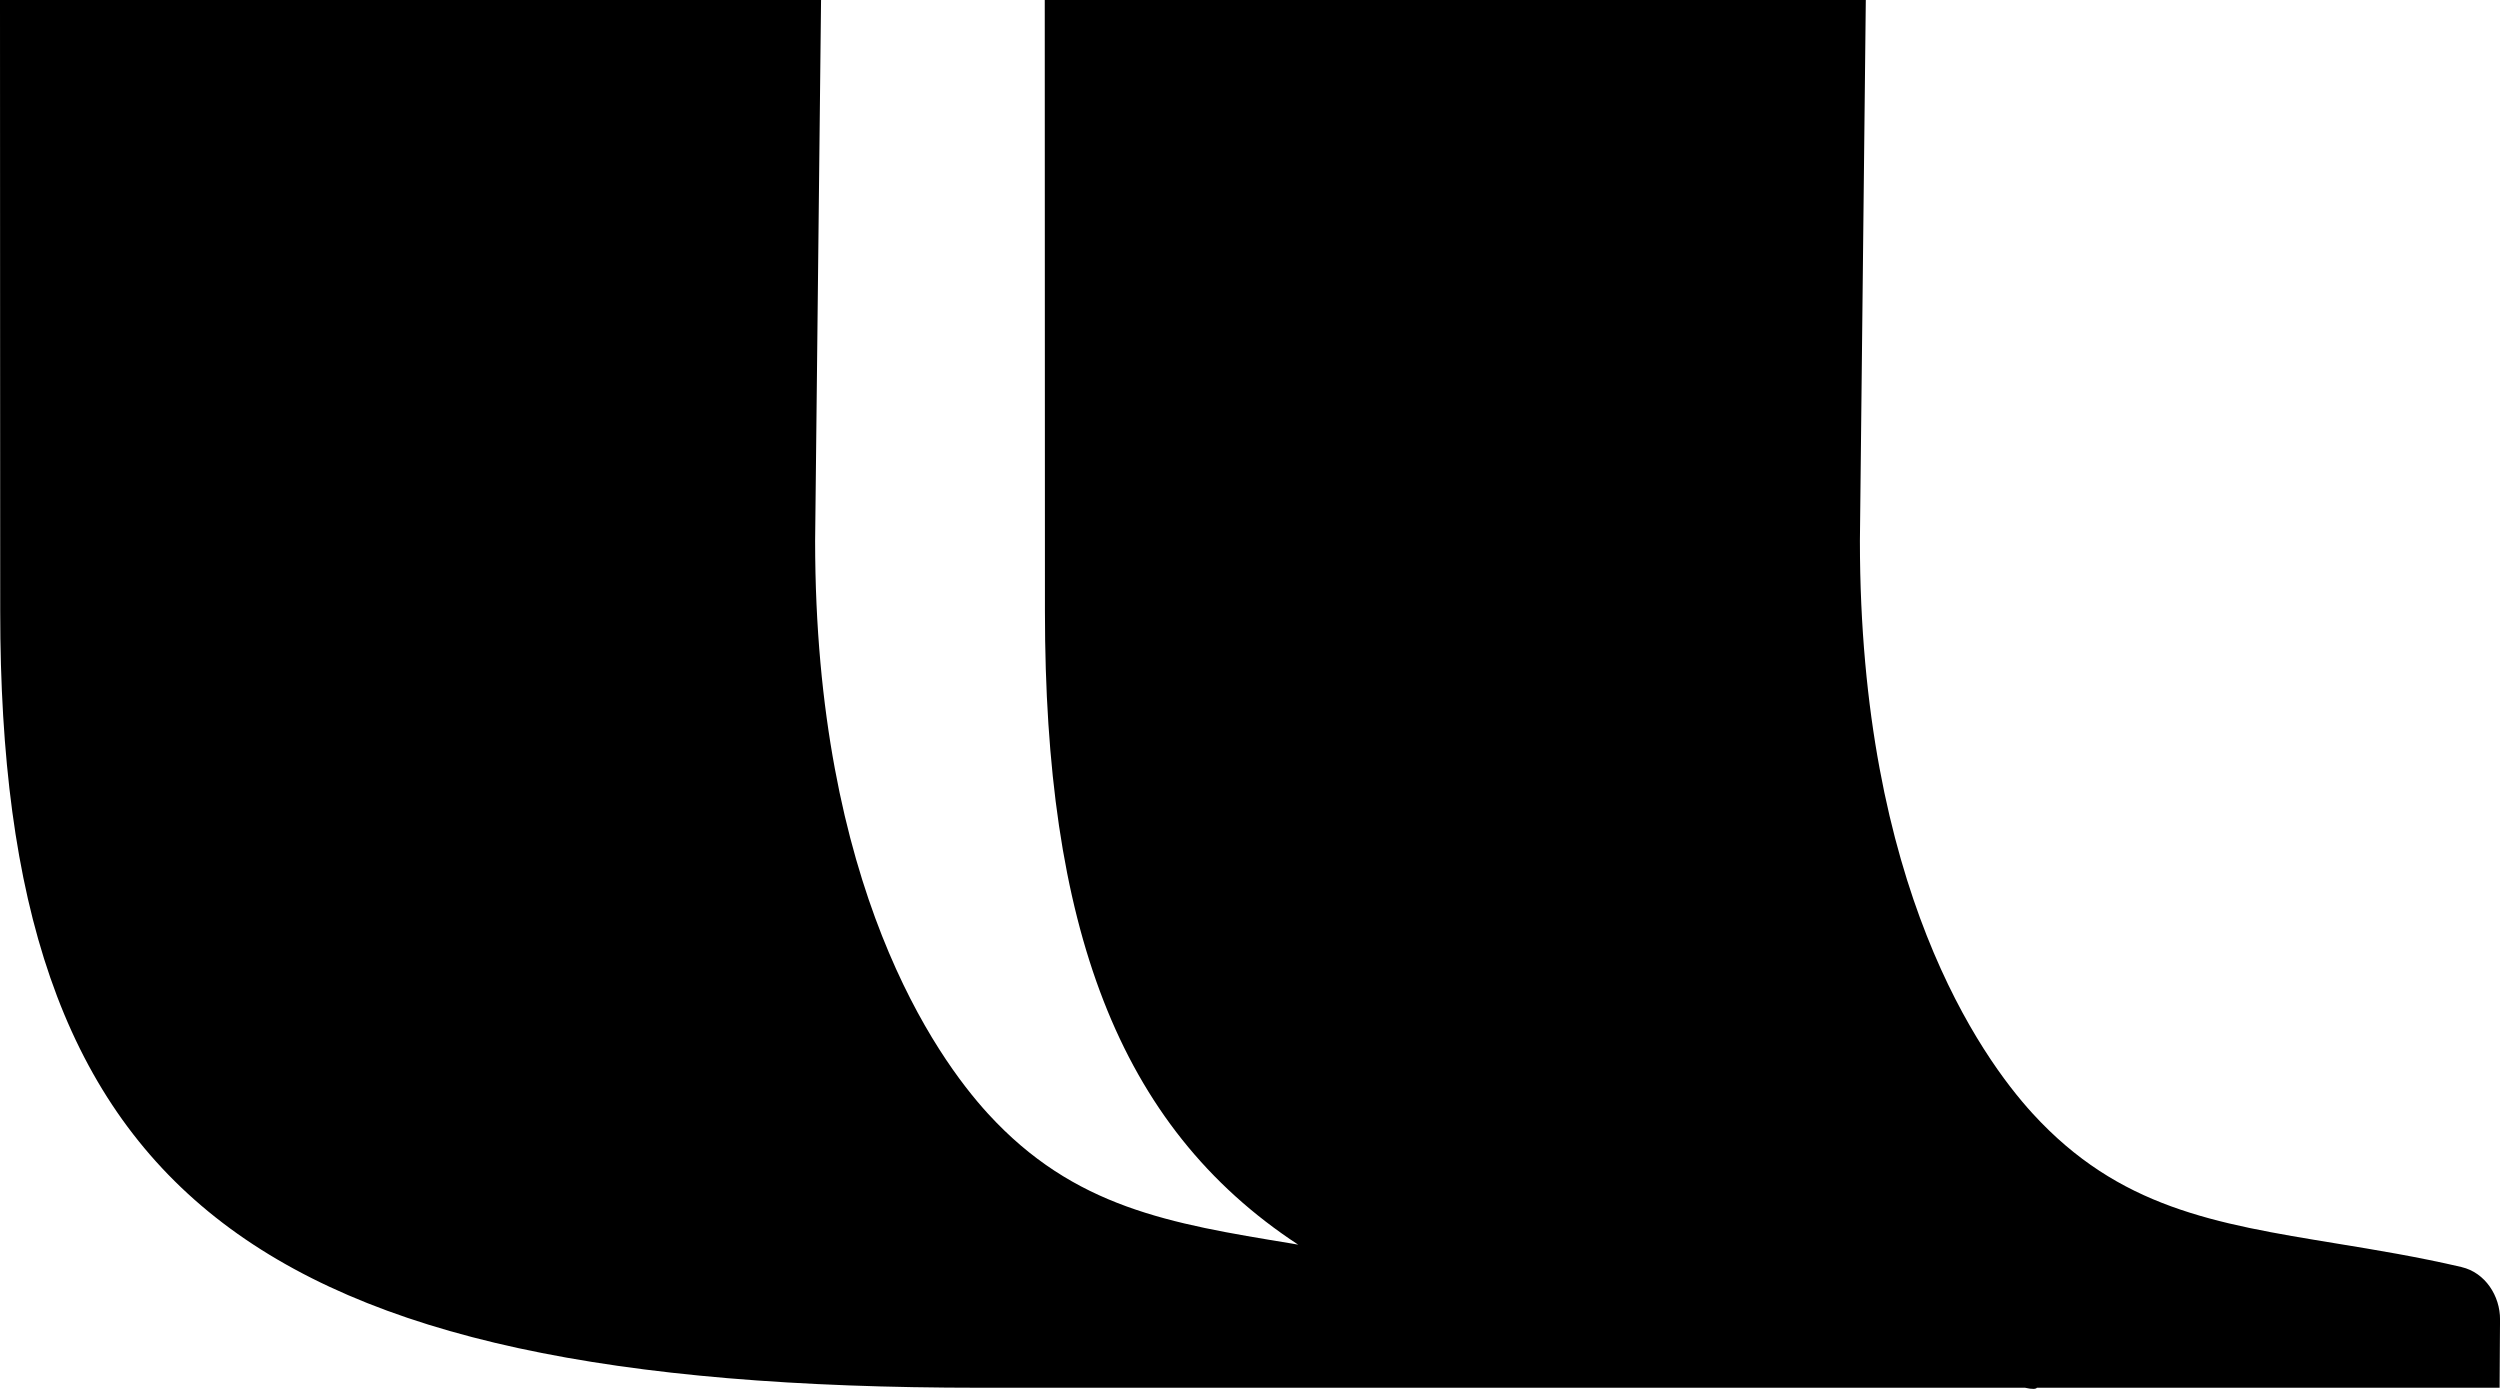
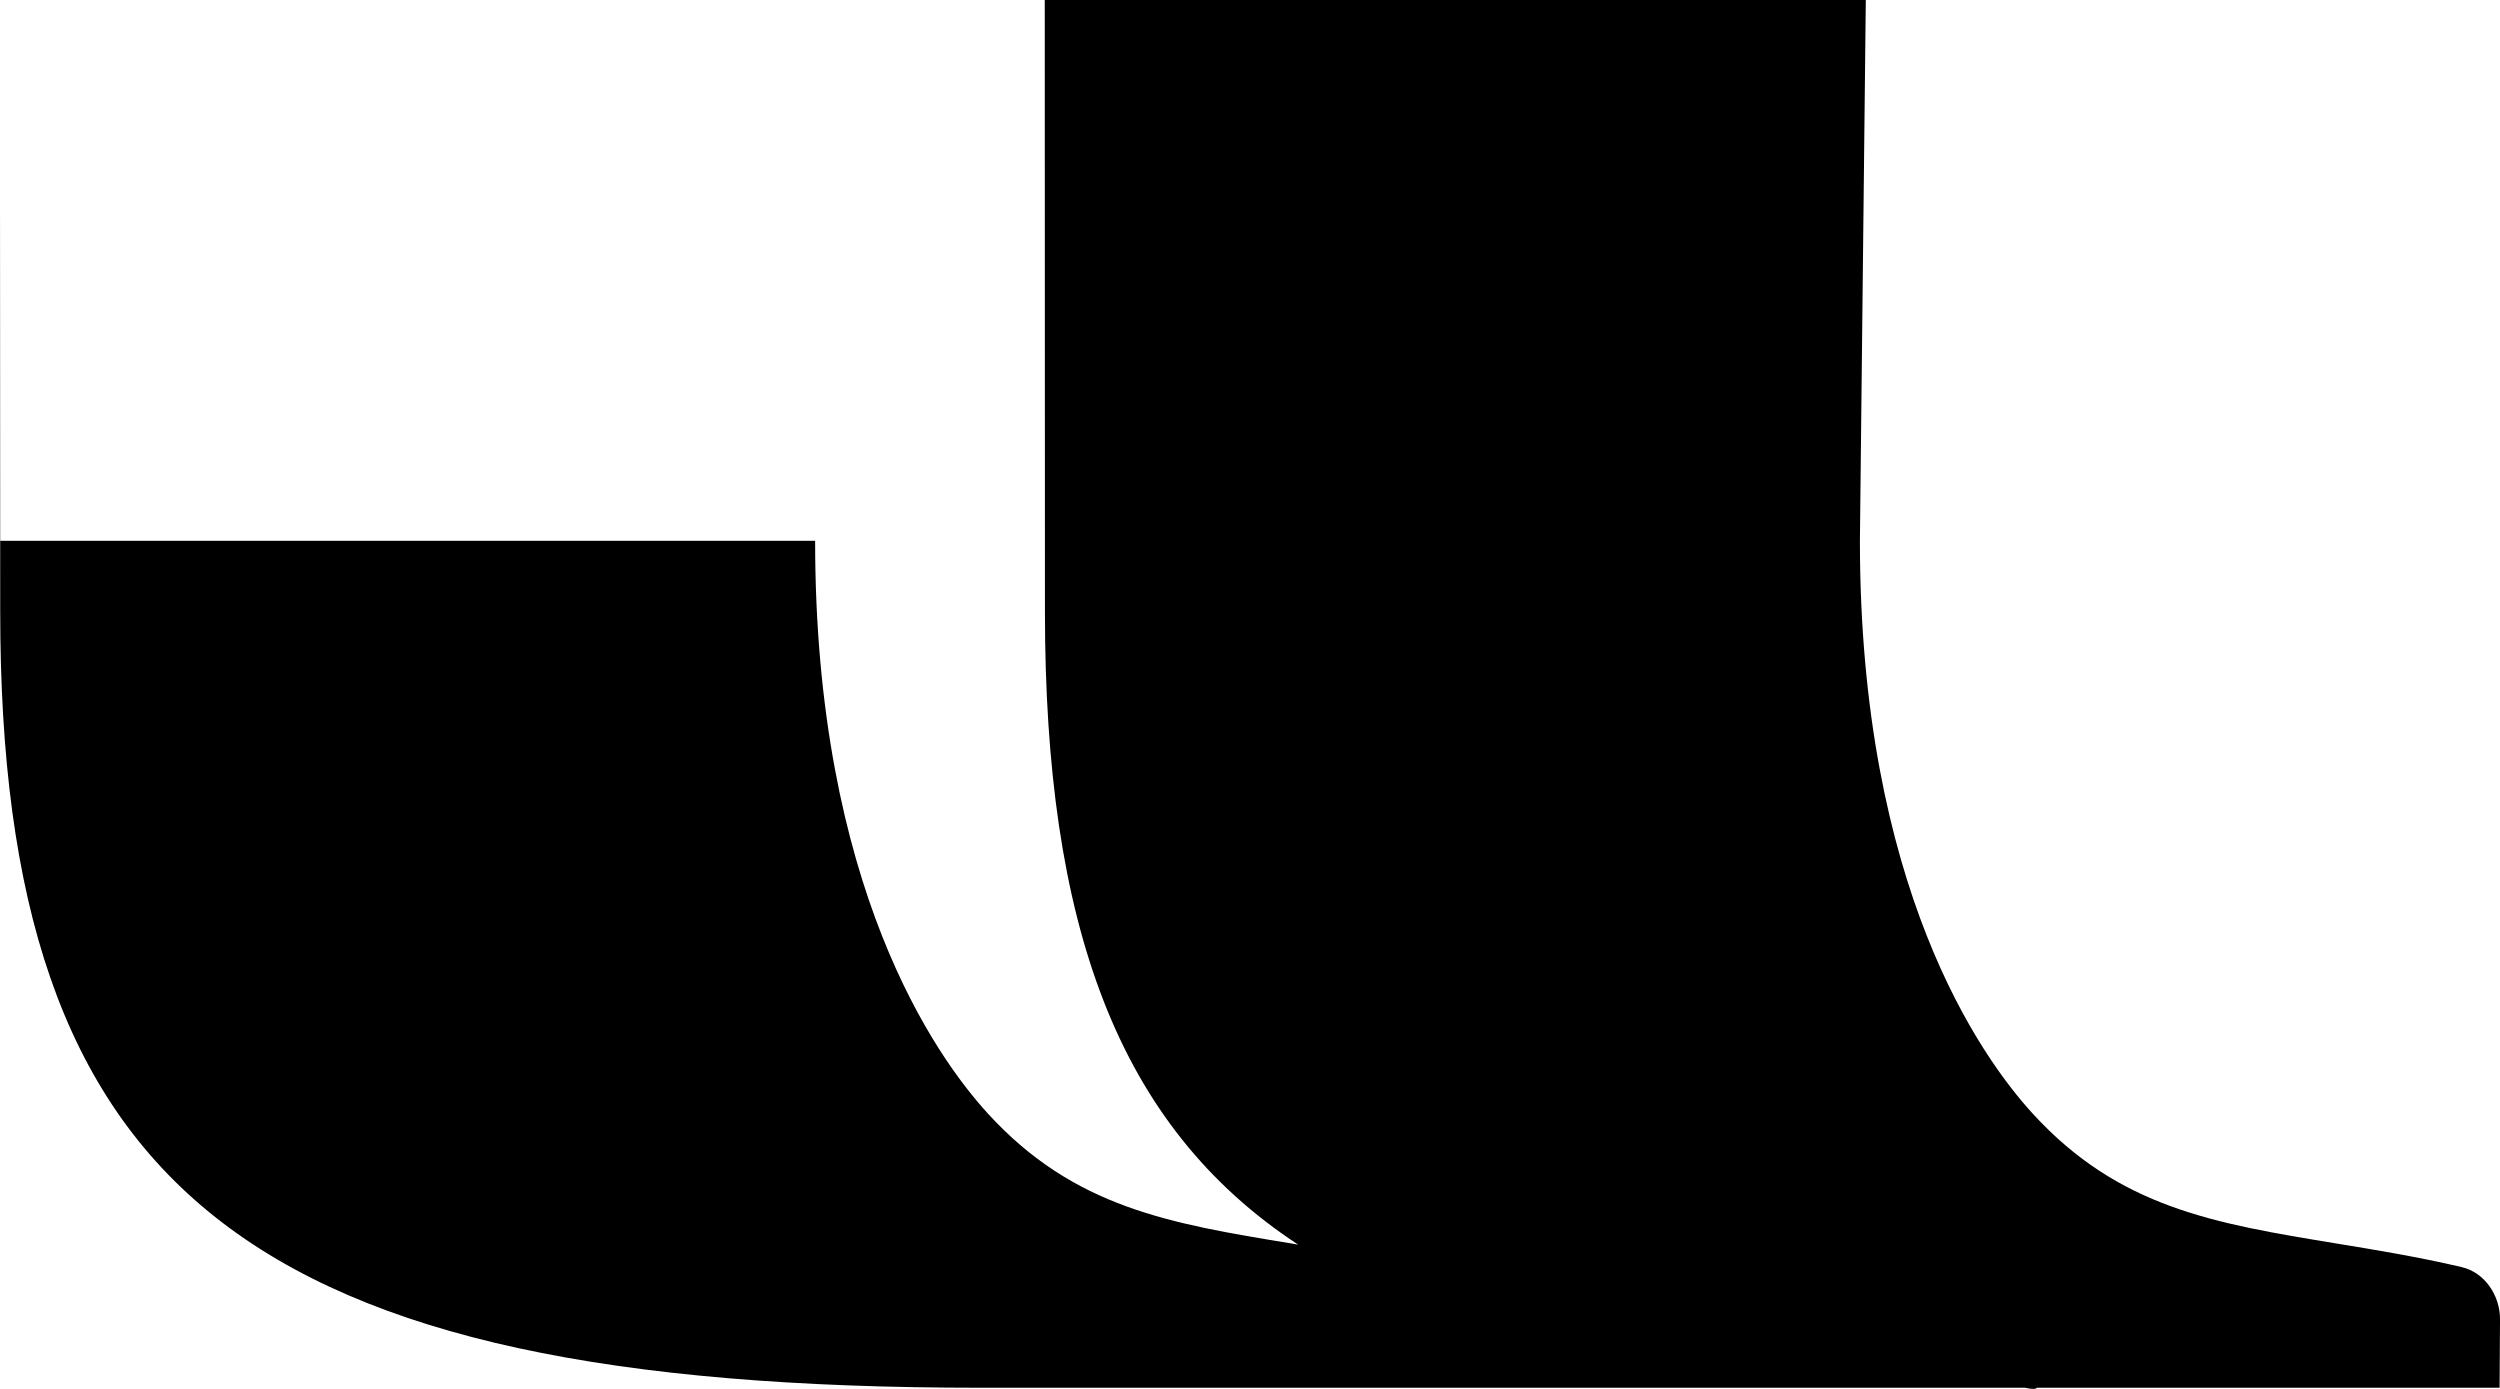
<svg xmlns="http://www.w3.org/2000/svg" width="81" height="45" viewBox="0 0 81 45" fill="none">
  <g>
-     <path d="M79.757 41.053C78.333 40.721 76.988 40.5 75.687 40.287C71.755 39.642 68.65 39.132 65.857 36.078C64.175 34.238 60.261 28.746 60.261 17.522L60.452 0H33.85C33.85 2.761 33.851 6.489 33.853 10.336C33.854 13.702 33.856 17.085 33.856 19.816C33.856 29.957 36.188 36.475 42.061 40.327C41.961 40.309 41.885 40.295 41.837 40.288C37.905 39.642 34.799 39.132 32.007 36.079C30.324 34.239 26.41 28.747 26.41 17.522L26.602 0H0C0 2.761 0.001 6.489 0.003 10.336C0.005 13.702 0.007 17.085 0.007 19.816C0.007 38.617 8.02 44.963 31.762 44.963H65.611C65.859 45.02 65.968 45.004 65.996 44.963H80.987C80.99 44.509 80.993 44.054 80.995 43.6C80.997 43.318 80.999 43.035 81.001 42.752C81.005 41.99 80.522 41.233 79.757 41.054L79.757 41.053Z" fill="#000" />
+     <path d="M79.757 41.053C78.333 40.721 76.988 40.5 75.687 40.287C71.755 39.642 68.65 39.132 65.857 36.078C64.175 34.238 60.261 28.746 60.261 17.522L60.452 0H33.85C33.85 2.761 33.851 6.489 33.853 10.336C33.854 13.702 33.856 17.085 33.856 19.816C33.856 29.957 36.188 36.475 42.061 40.327C41.961 40.309 41.885 40.295 41.837 40.288C37.905 39.642 34.799 39.132 32.007 36.079C30.324 34.239 26.41 28.747 26.41 17.522H0C0 2.761 0.001 6.489 0.003 10.336C0.005 13.702 0.007 17.085 0.007 19.816C0.007 38.617 8.02 44.963 31.762 44.963H65.611C65.859 45.02 65.968 45.004 65.996 44.963H80.987C80.99 44.509 80.993 44.054 80.995 43.6C80.997 43.318 80.999 43.035 81.001 42.752C81.005 41.99 80.522 41.233 79.757 41.054L79.757 41.053Z" fill="#000" />
  </g>
</svg>